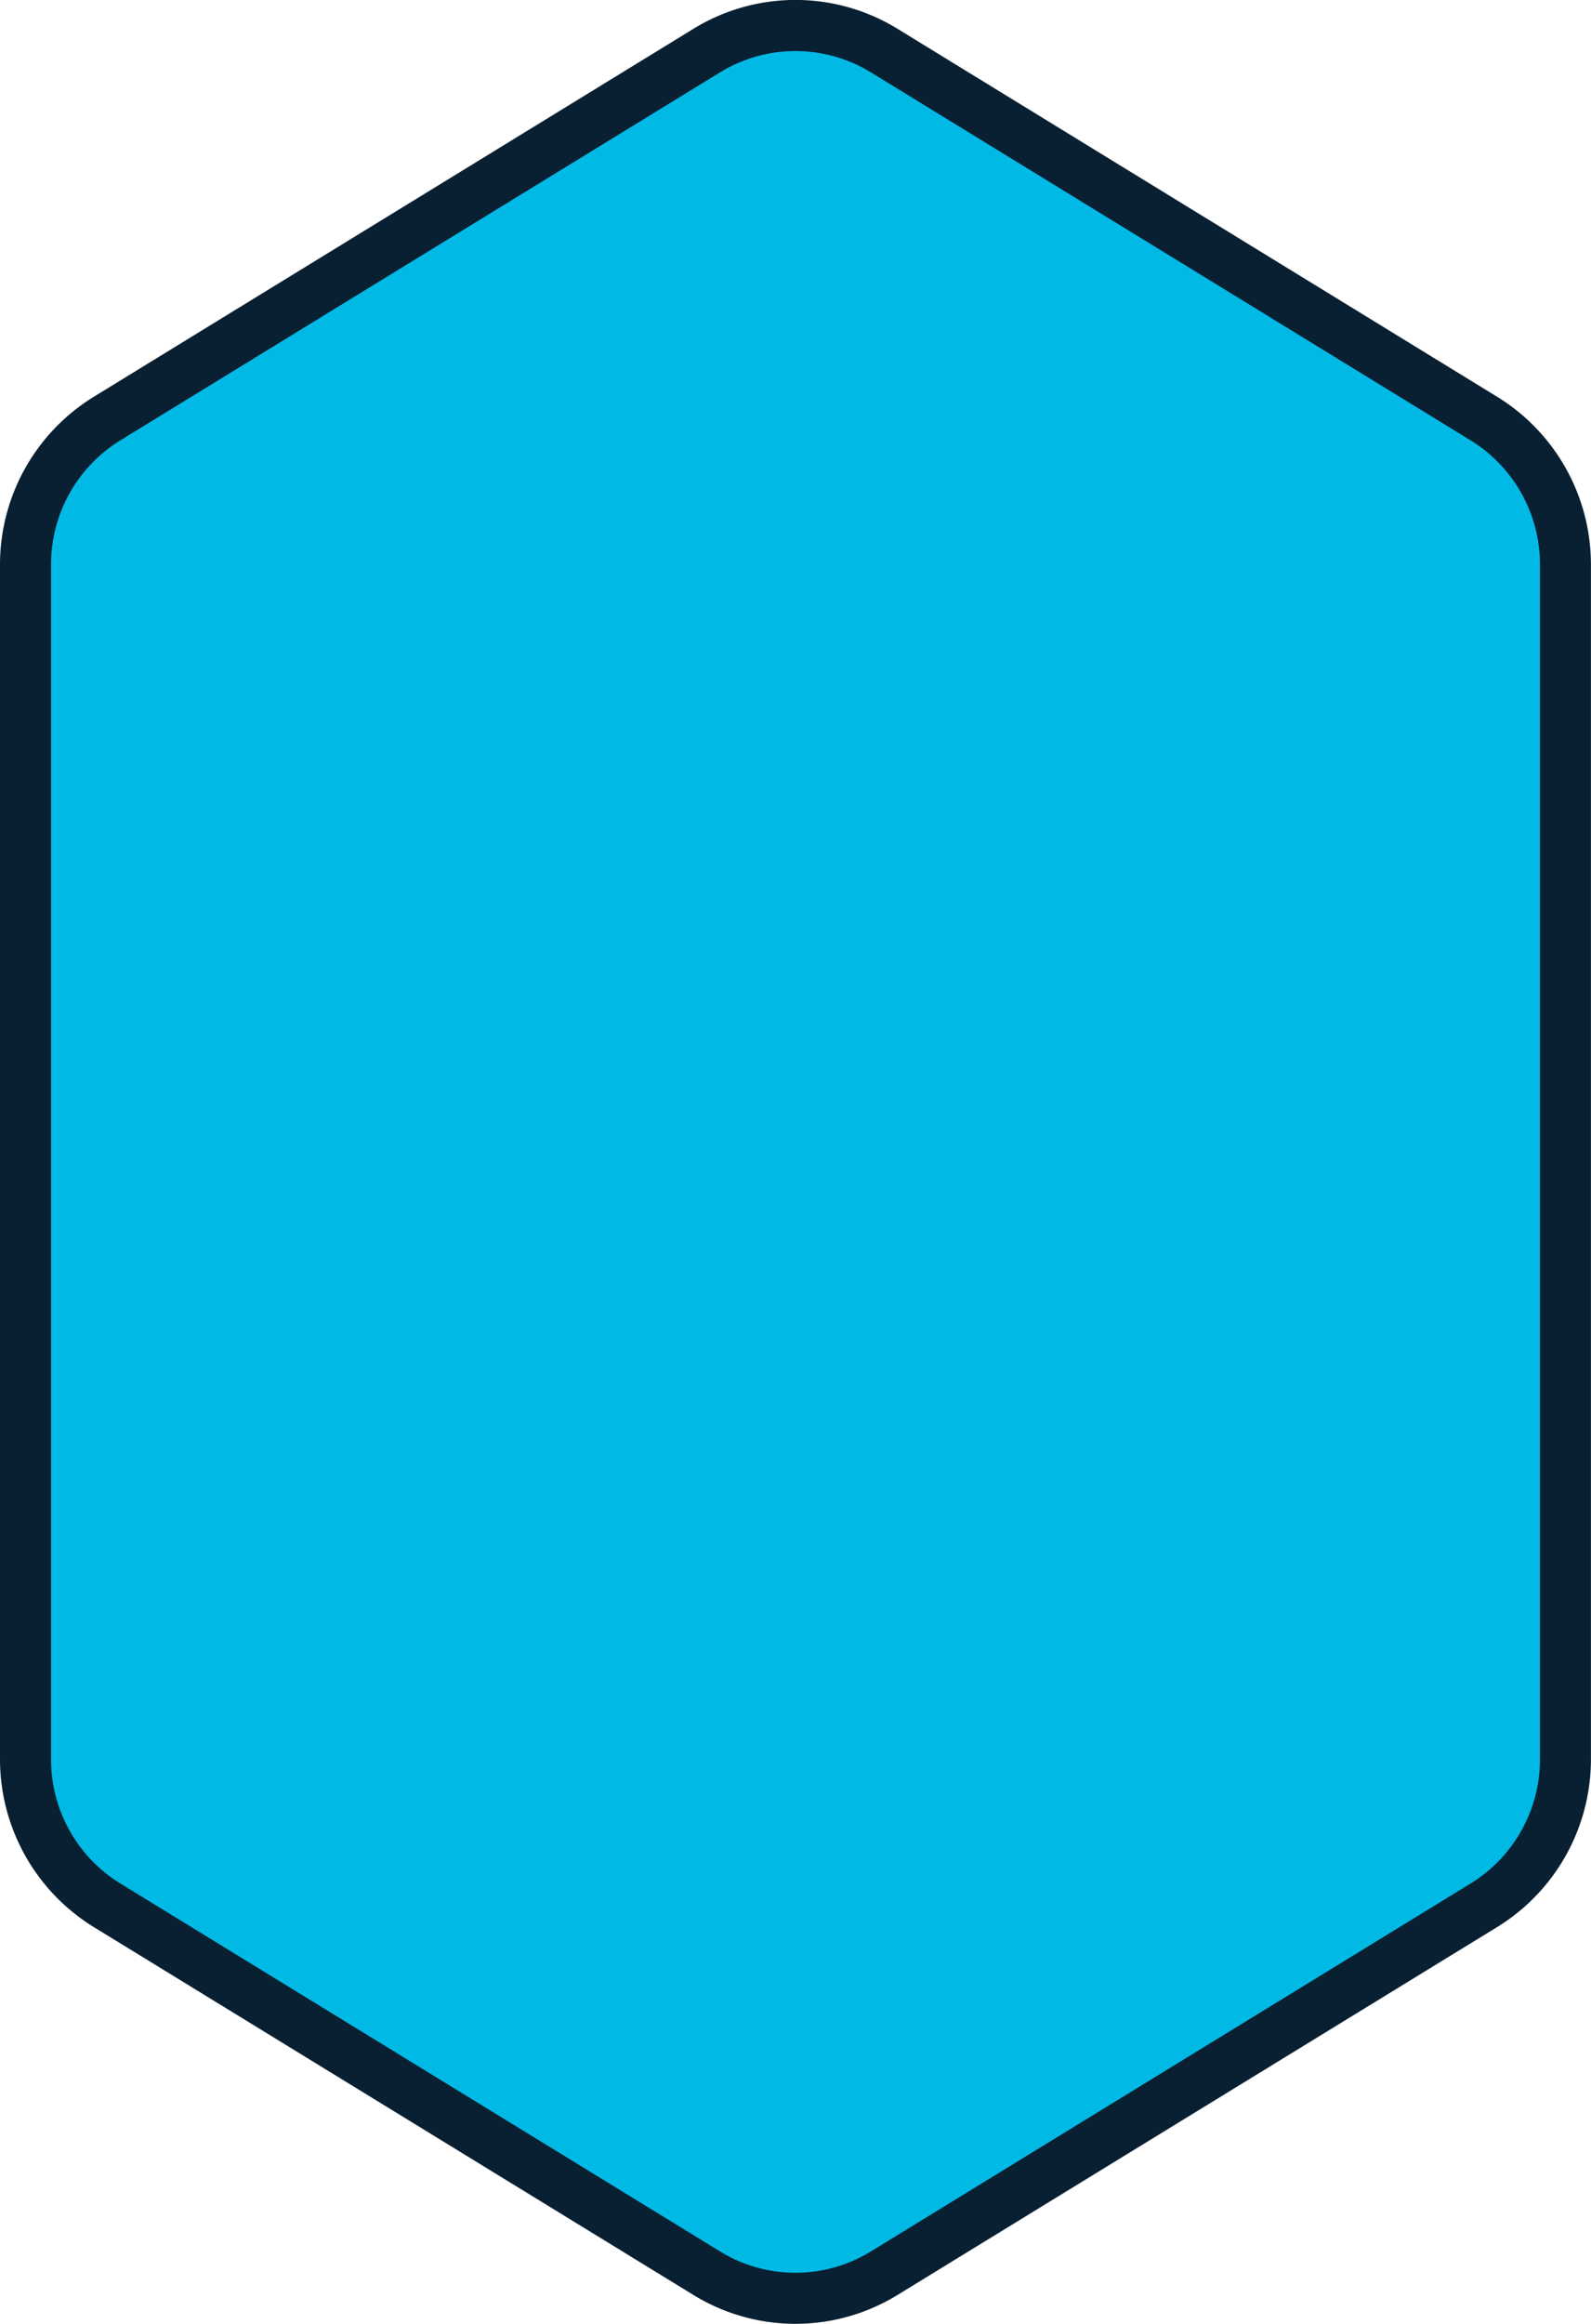
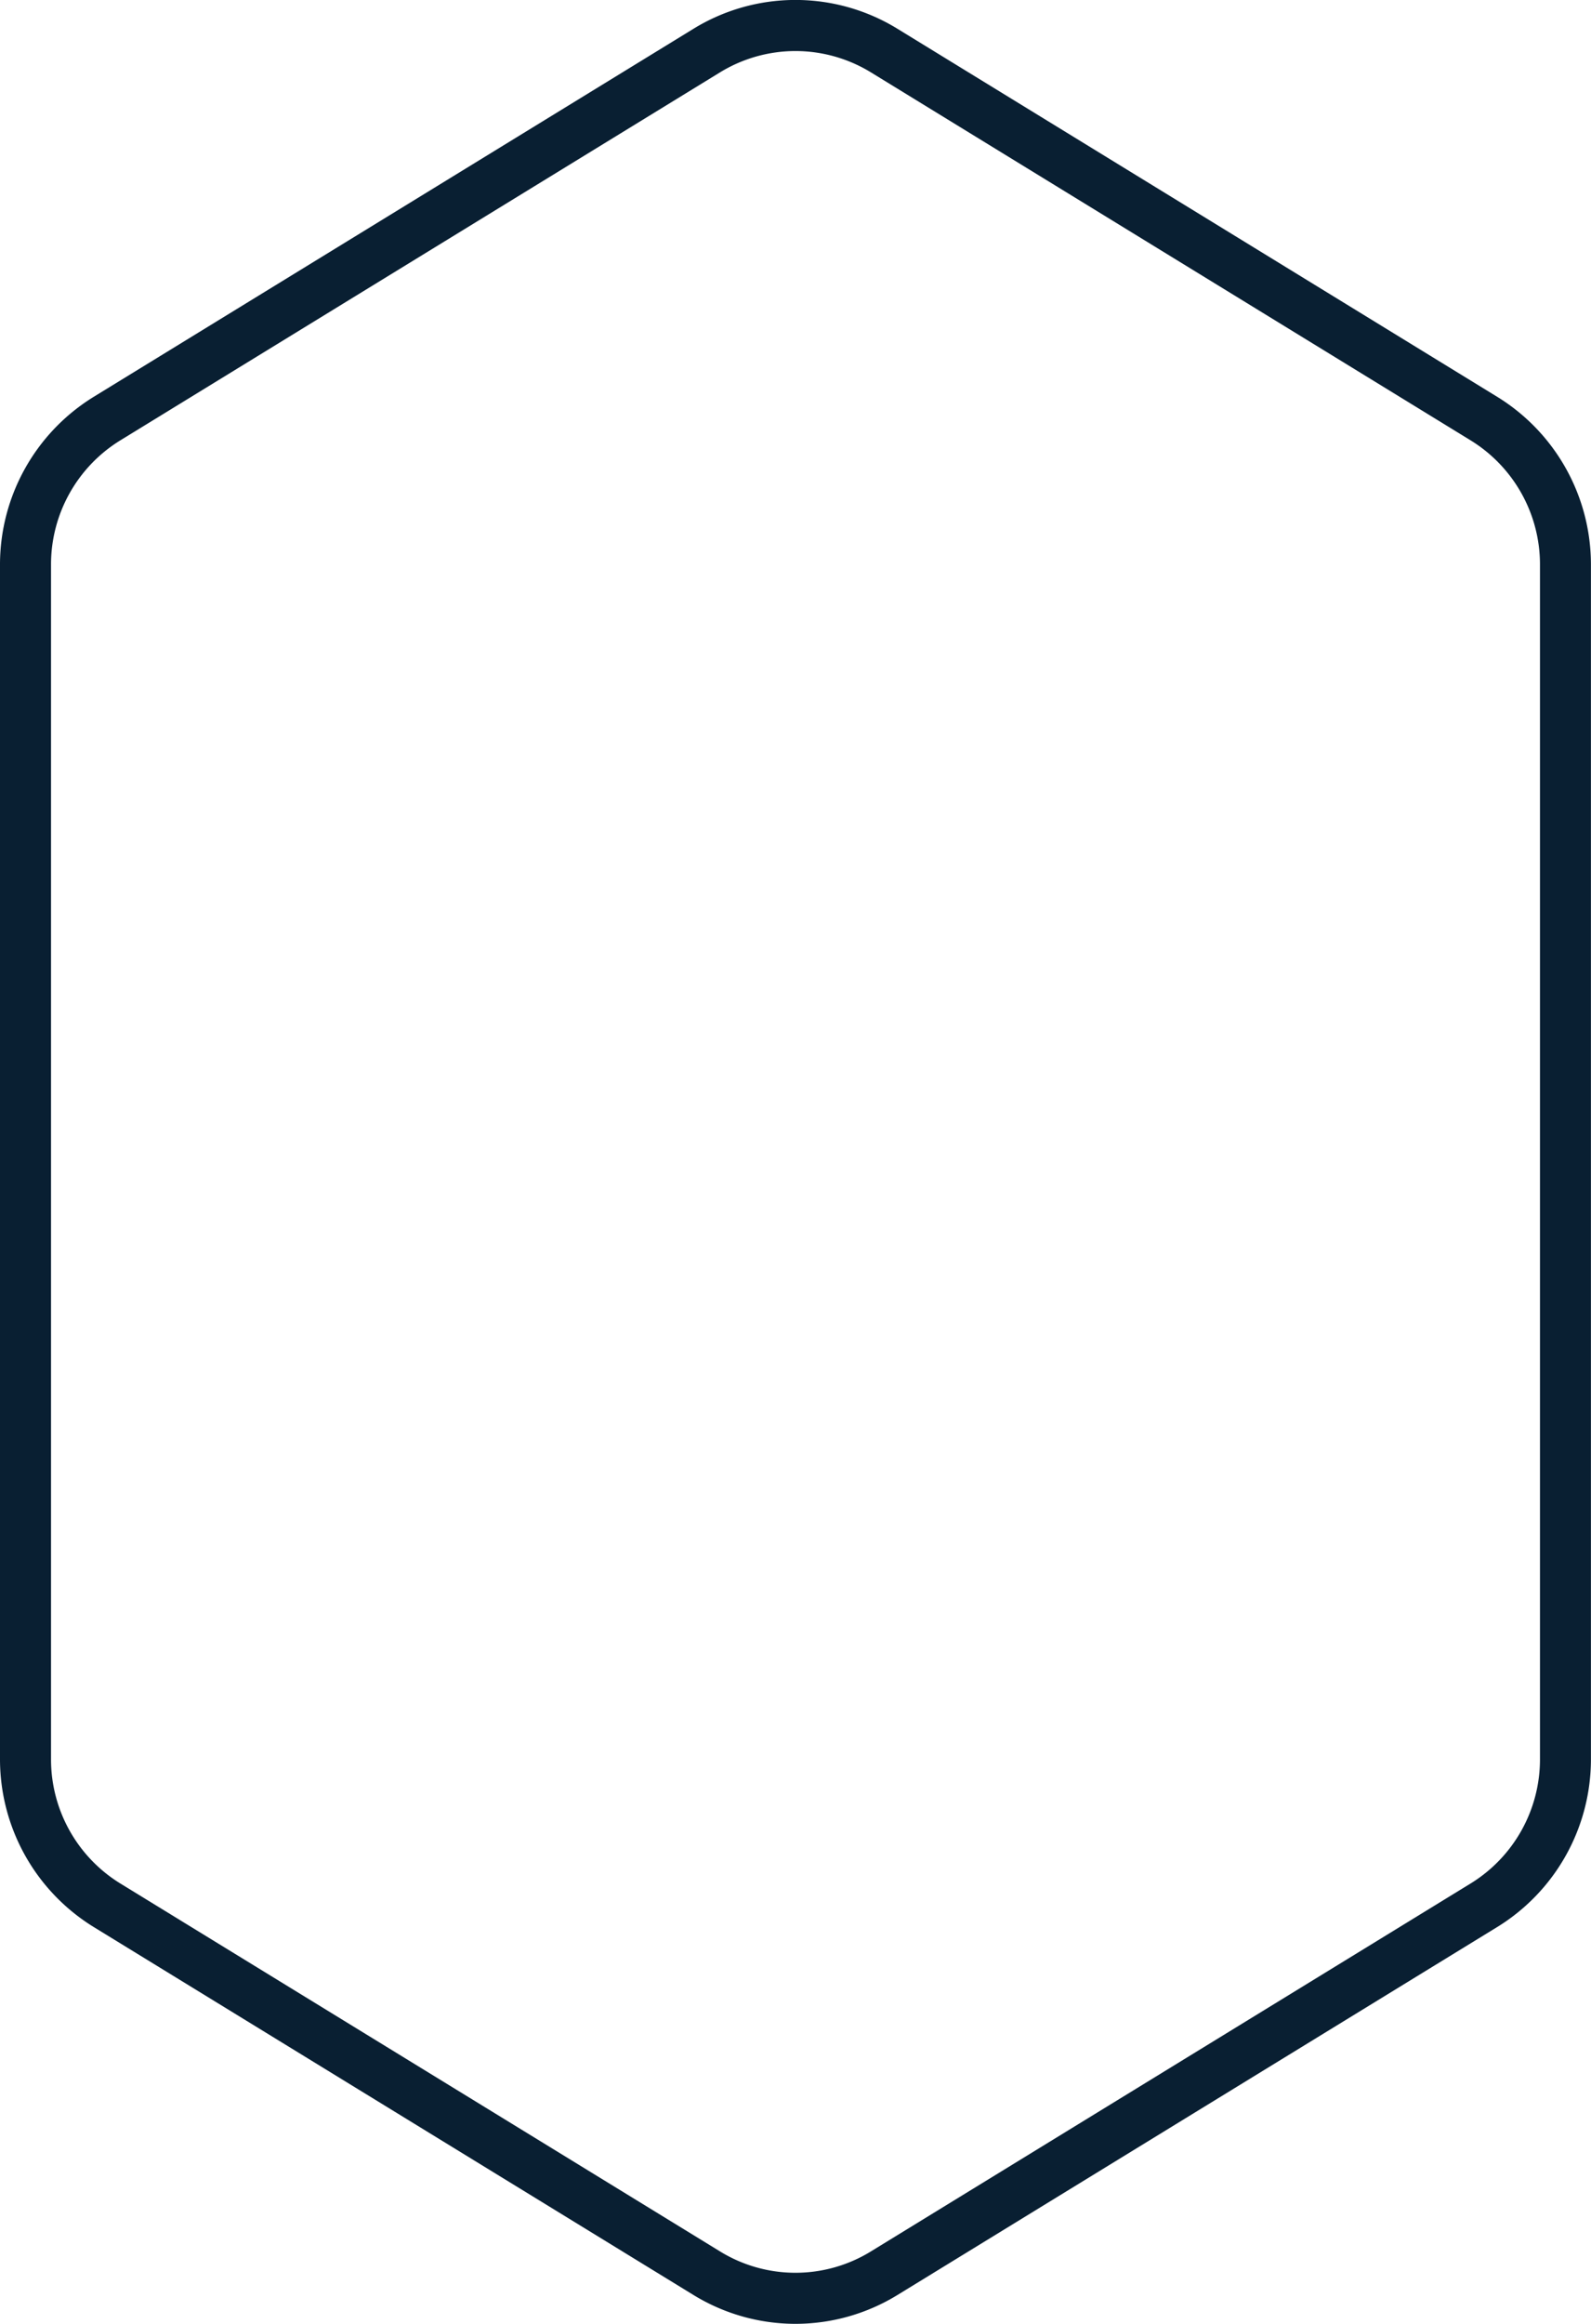
<svg xmlns="http://www.w3.org/2000/svg" id="Layer_1" data-name="Layer 1" viewBox="0 0 240.4 350.96">
  <defs>
    <style>.cls-1{fill:#00bae5;}.cls-2{fill:#091f32;}</style>
  </defs>
-   <path class="cls-1" d="M581.61,293.51V112.89A25.72,25.72,0,0,0,569.33,91L478.71,35.39a25.71,25.71,0,0,0-26.89,0L361.2,91a25.72,25.72,0,0,0-12.28,21.93V293.51a25.74,25.74,0,0,0,12.28,21.93L451.82,371a25.71,25.71,0,0,0,26.89,0l90.62-55.57A25.74,25.74,0,0,0,581.61,293.51Z" transform="translate(-345.07 -27.72)" />
  <path class="cls-2" d="M465.27,378.68a29.51,29.51,0,0,1-15.47-4.39l-90.62-55.57a29.77,29.77,0,0,1-14.11-25.21V112.89a29.76,29.76,0,0,1,14.11-25.21L449.8,32.1a29.45,29.45,0,0,1,30.93,0l90.62,55.58a29.75,29.75,0,0,1,14.11,25.21V293.51a29.75,29.75,0,0,1-14.11,25.21l-90.62,55.57A29.5,29.5,0,0,1,465.27,378.68Zm0-343.25a21.87,21.87,0,0,0-11.44,3.24L363.21,94.25a22,22,0,0,0-10.43,18.64V293.51a22,22,0,0,0,10.43,18.64l90.62,55.57a21.76,21.76,0,0,0,22.87,0l90.62-55.57a22,22,0,0,0,10.44-18.64V112.89a22,22,0,0,0-10.44-18.64L476.7,38.67A21.87,21.87,0,0,0,465.27,35.43Z" transform="translate(-345.07 -27.72)" />
</svg>